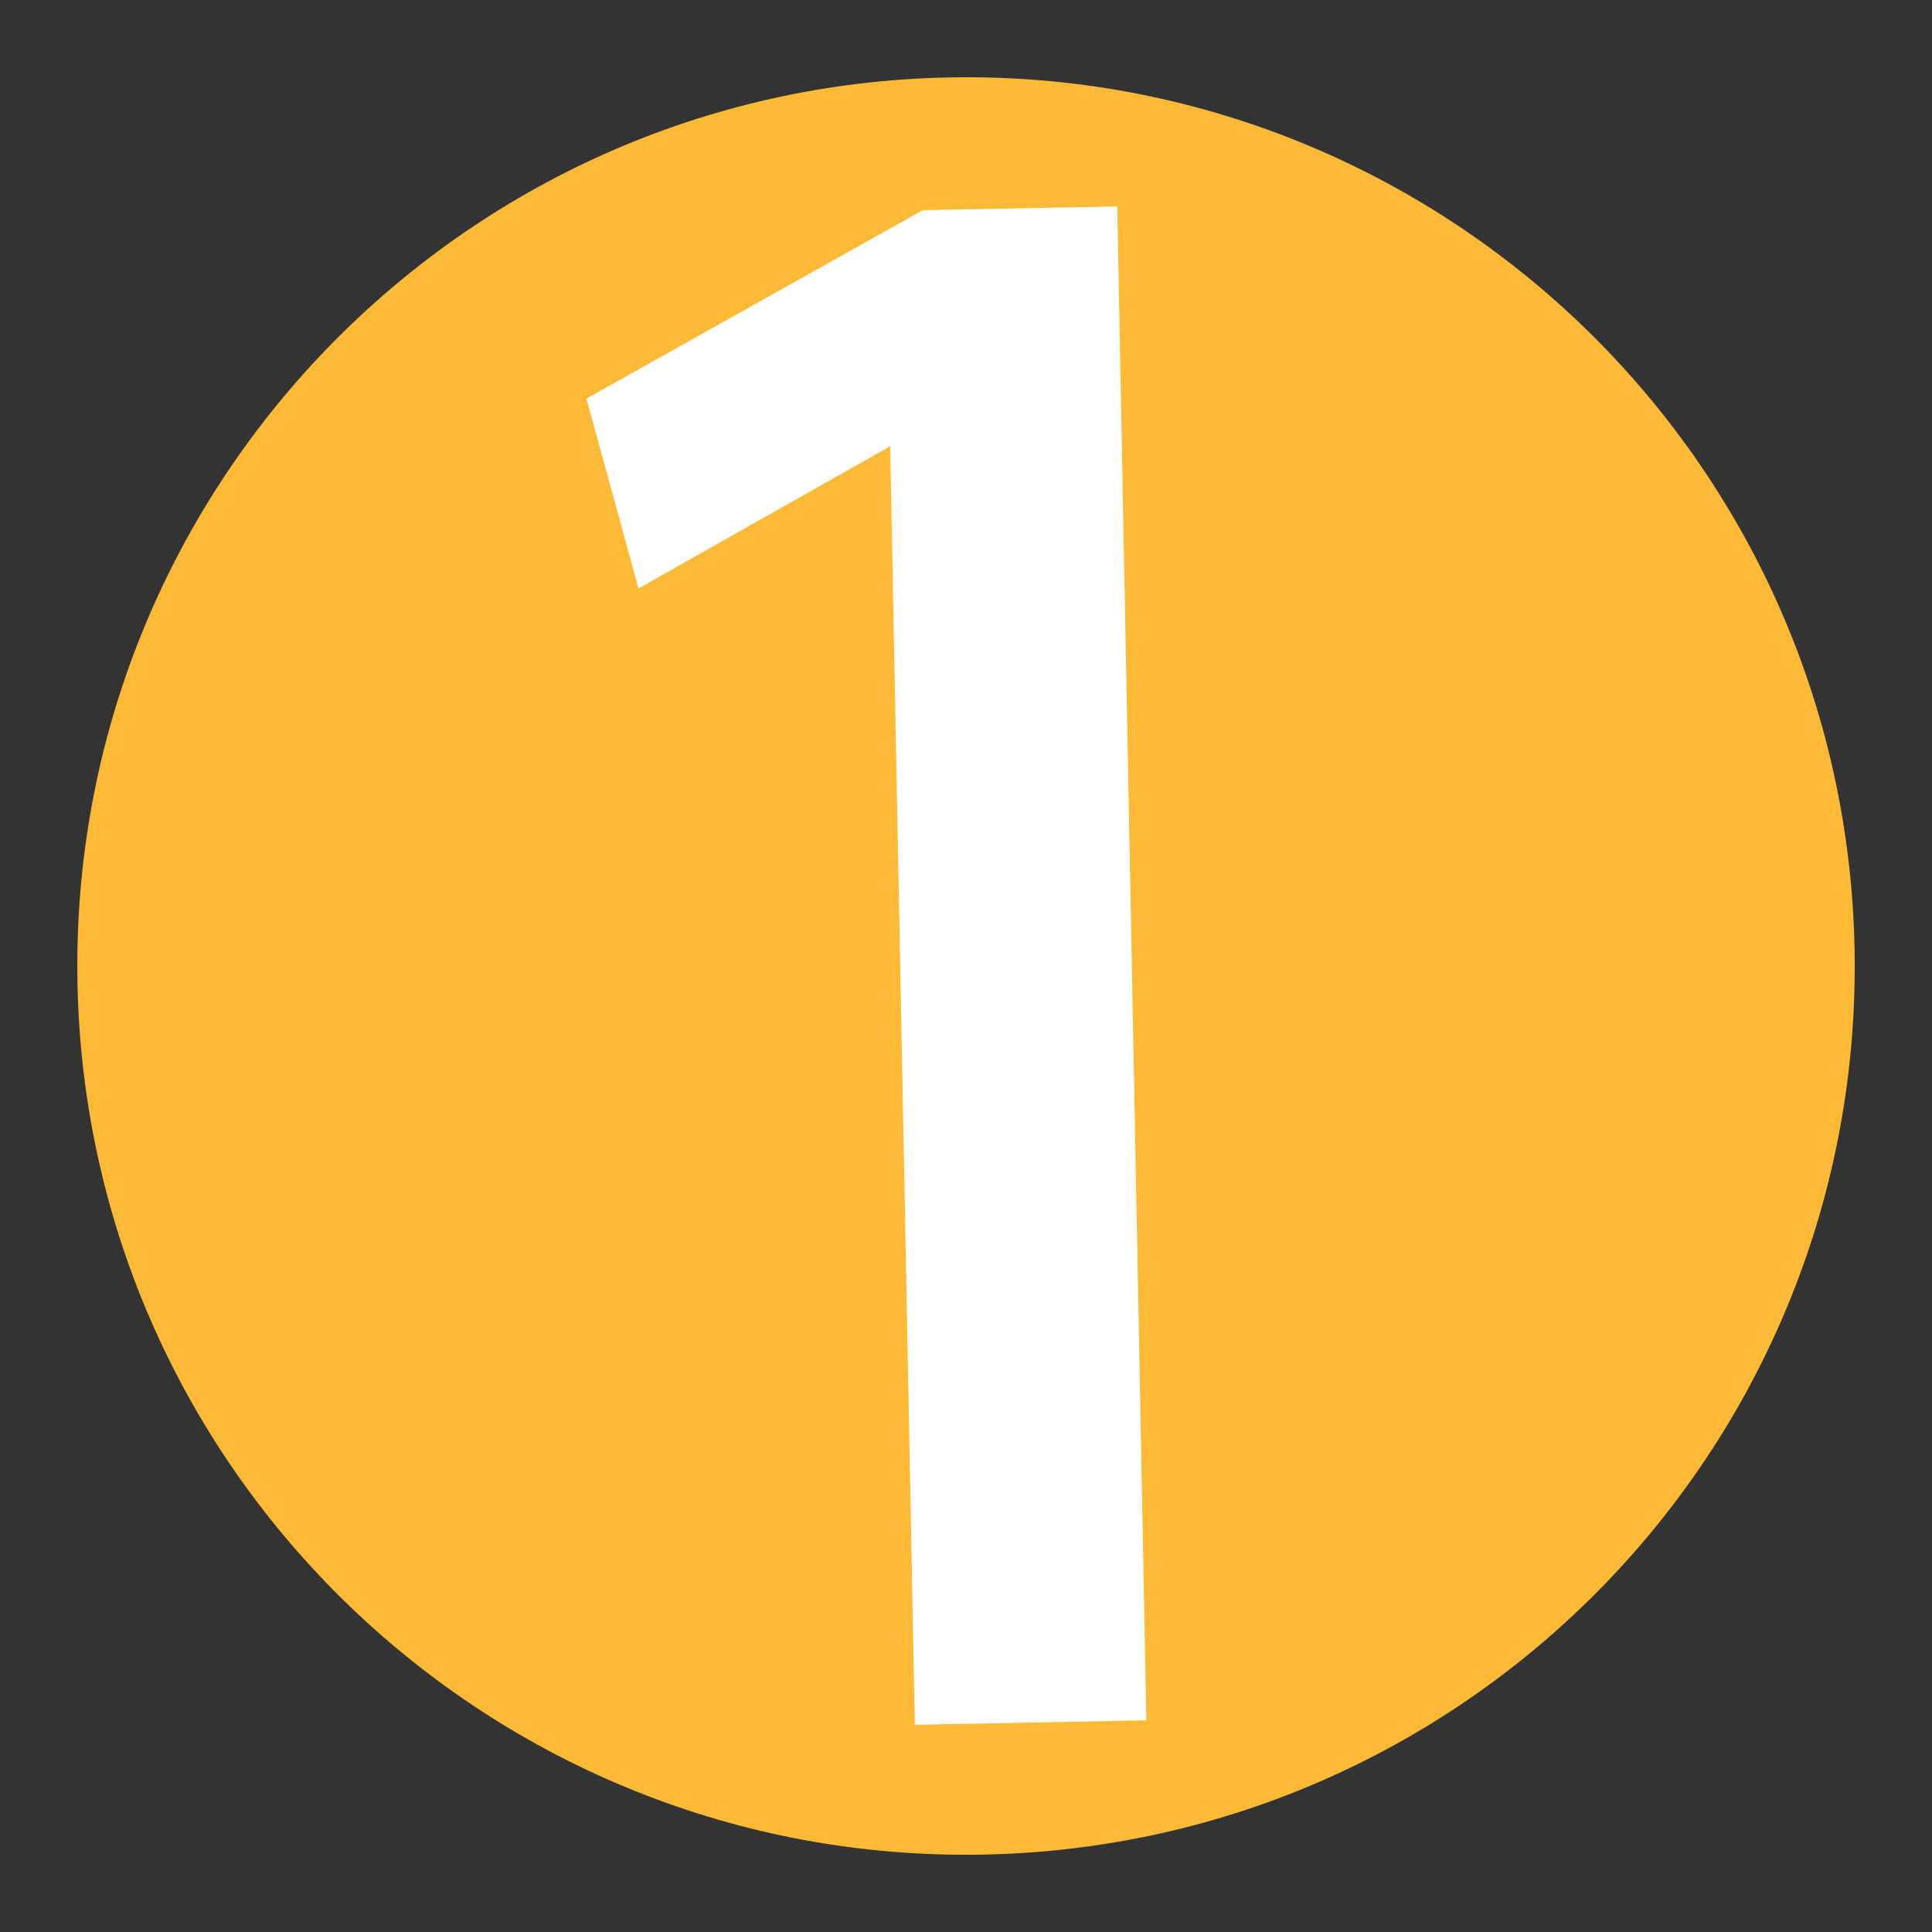
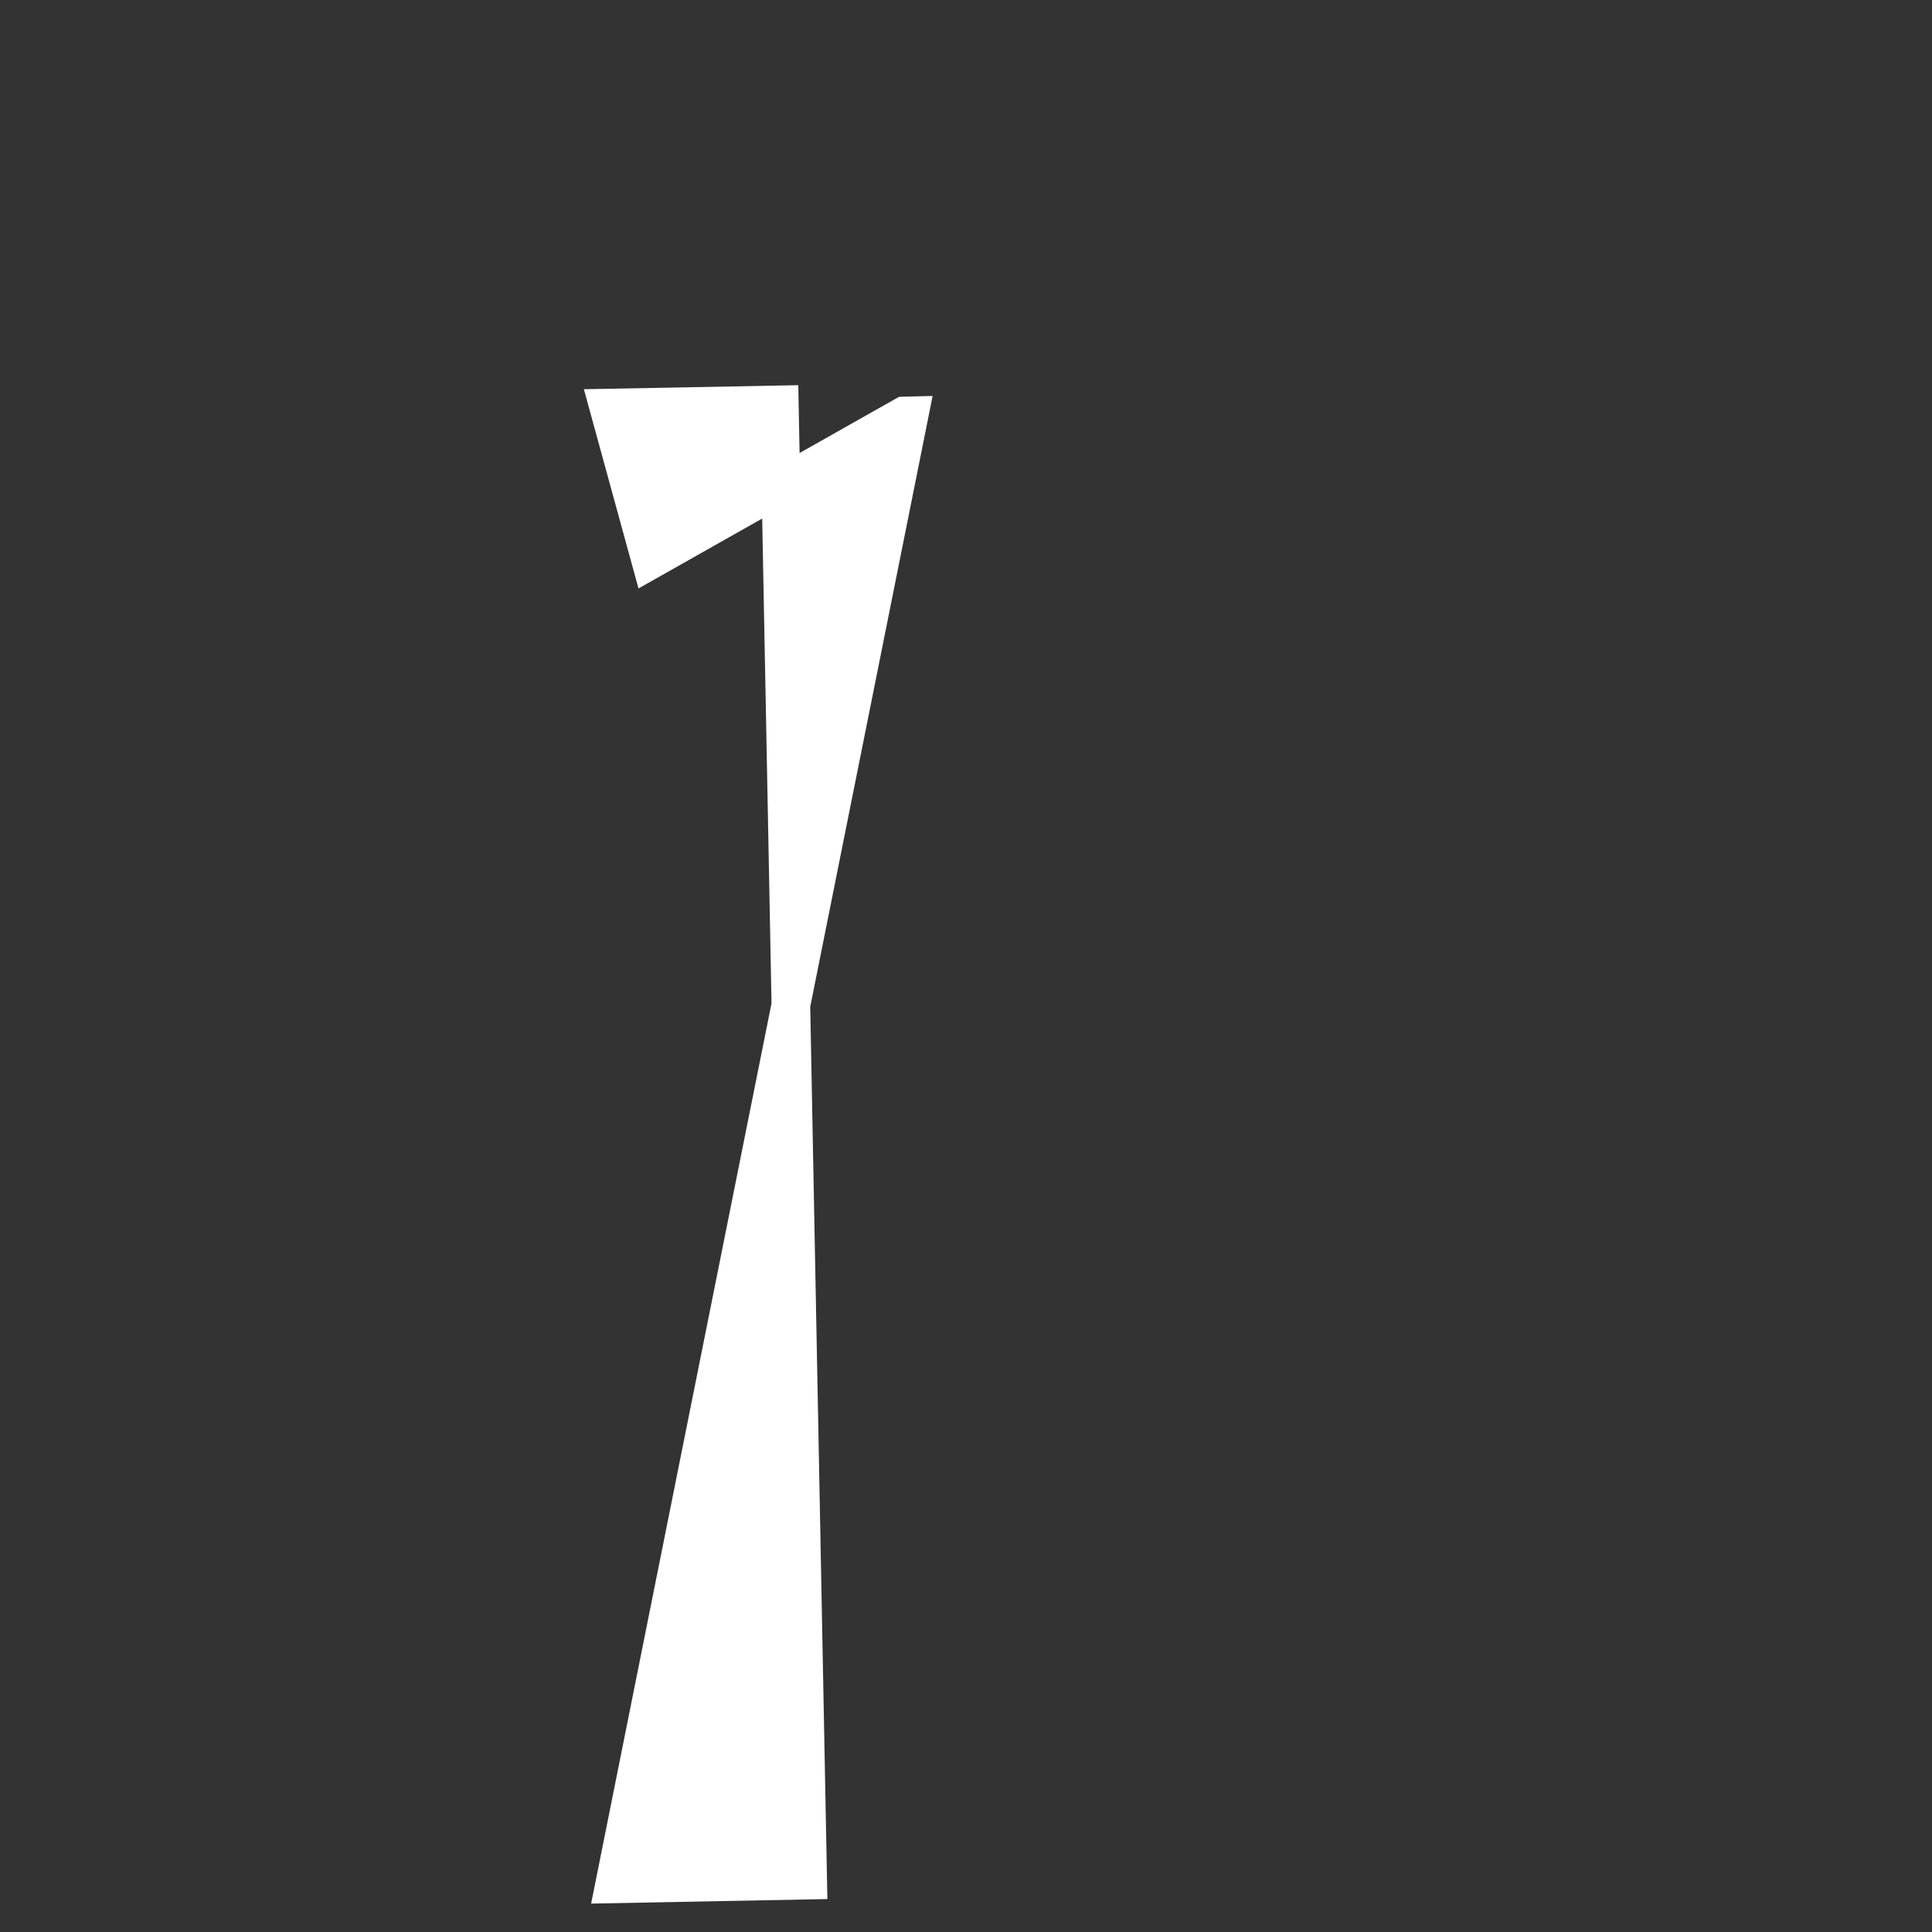
<svg xmlns="http://www.w3.org/2000/svg" version="1.1" id="Layer_1" x="0px" y="0px" width="50px" height="50px" viewBox="0 0 50 50" enable-background="new 0 0 50 50" xml:space="preserve">
  <rect x="0" y="0" width="50" height="50" fill="#333333" stroke="none" />
-   <path fill="#FCBA36" d="M47.996,24.559c0.245,12.708-9.845,23.191-22.551,23.438C12.756,48.239,2.25,38.153,2.005,25.443  C1.761,12.742,11.872,2.247,24.561,2.004C37.265,1.758,47.752,11.858,47.996,24.559z" />
  <g>
-     <path fill="#FFFFFF" stroke="#FFFFFF" stroke-miterlimit="10" d="M23.523,10.763l-0.118,0.003l-6.568,3.712l-1.074-3.917   l8.255-4.625l4.406-0.083l0.734,38.179l-4.992,0.096L23.523,10.763z" />
+     <path fill="#FFFFFF" stroke="#FFFFFF" stroke-miterlimit="10" d="M23.523,10.763l-0.118,0.003l-6.568,3.712l-1.074-3.917   l4.406-0.083l0.734,38.179l-4.992,0.096L23.523,10.763z" />
  </g>
</svg>